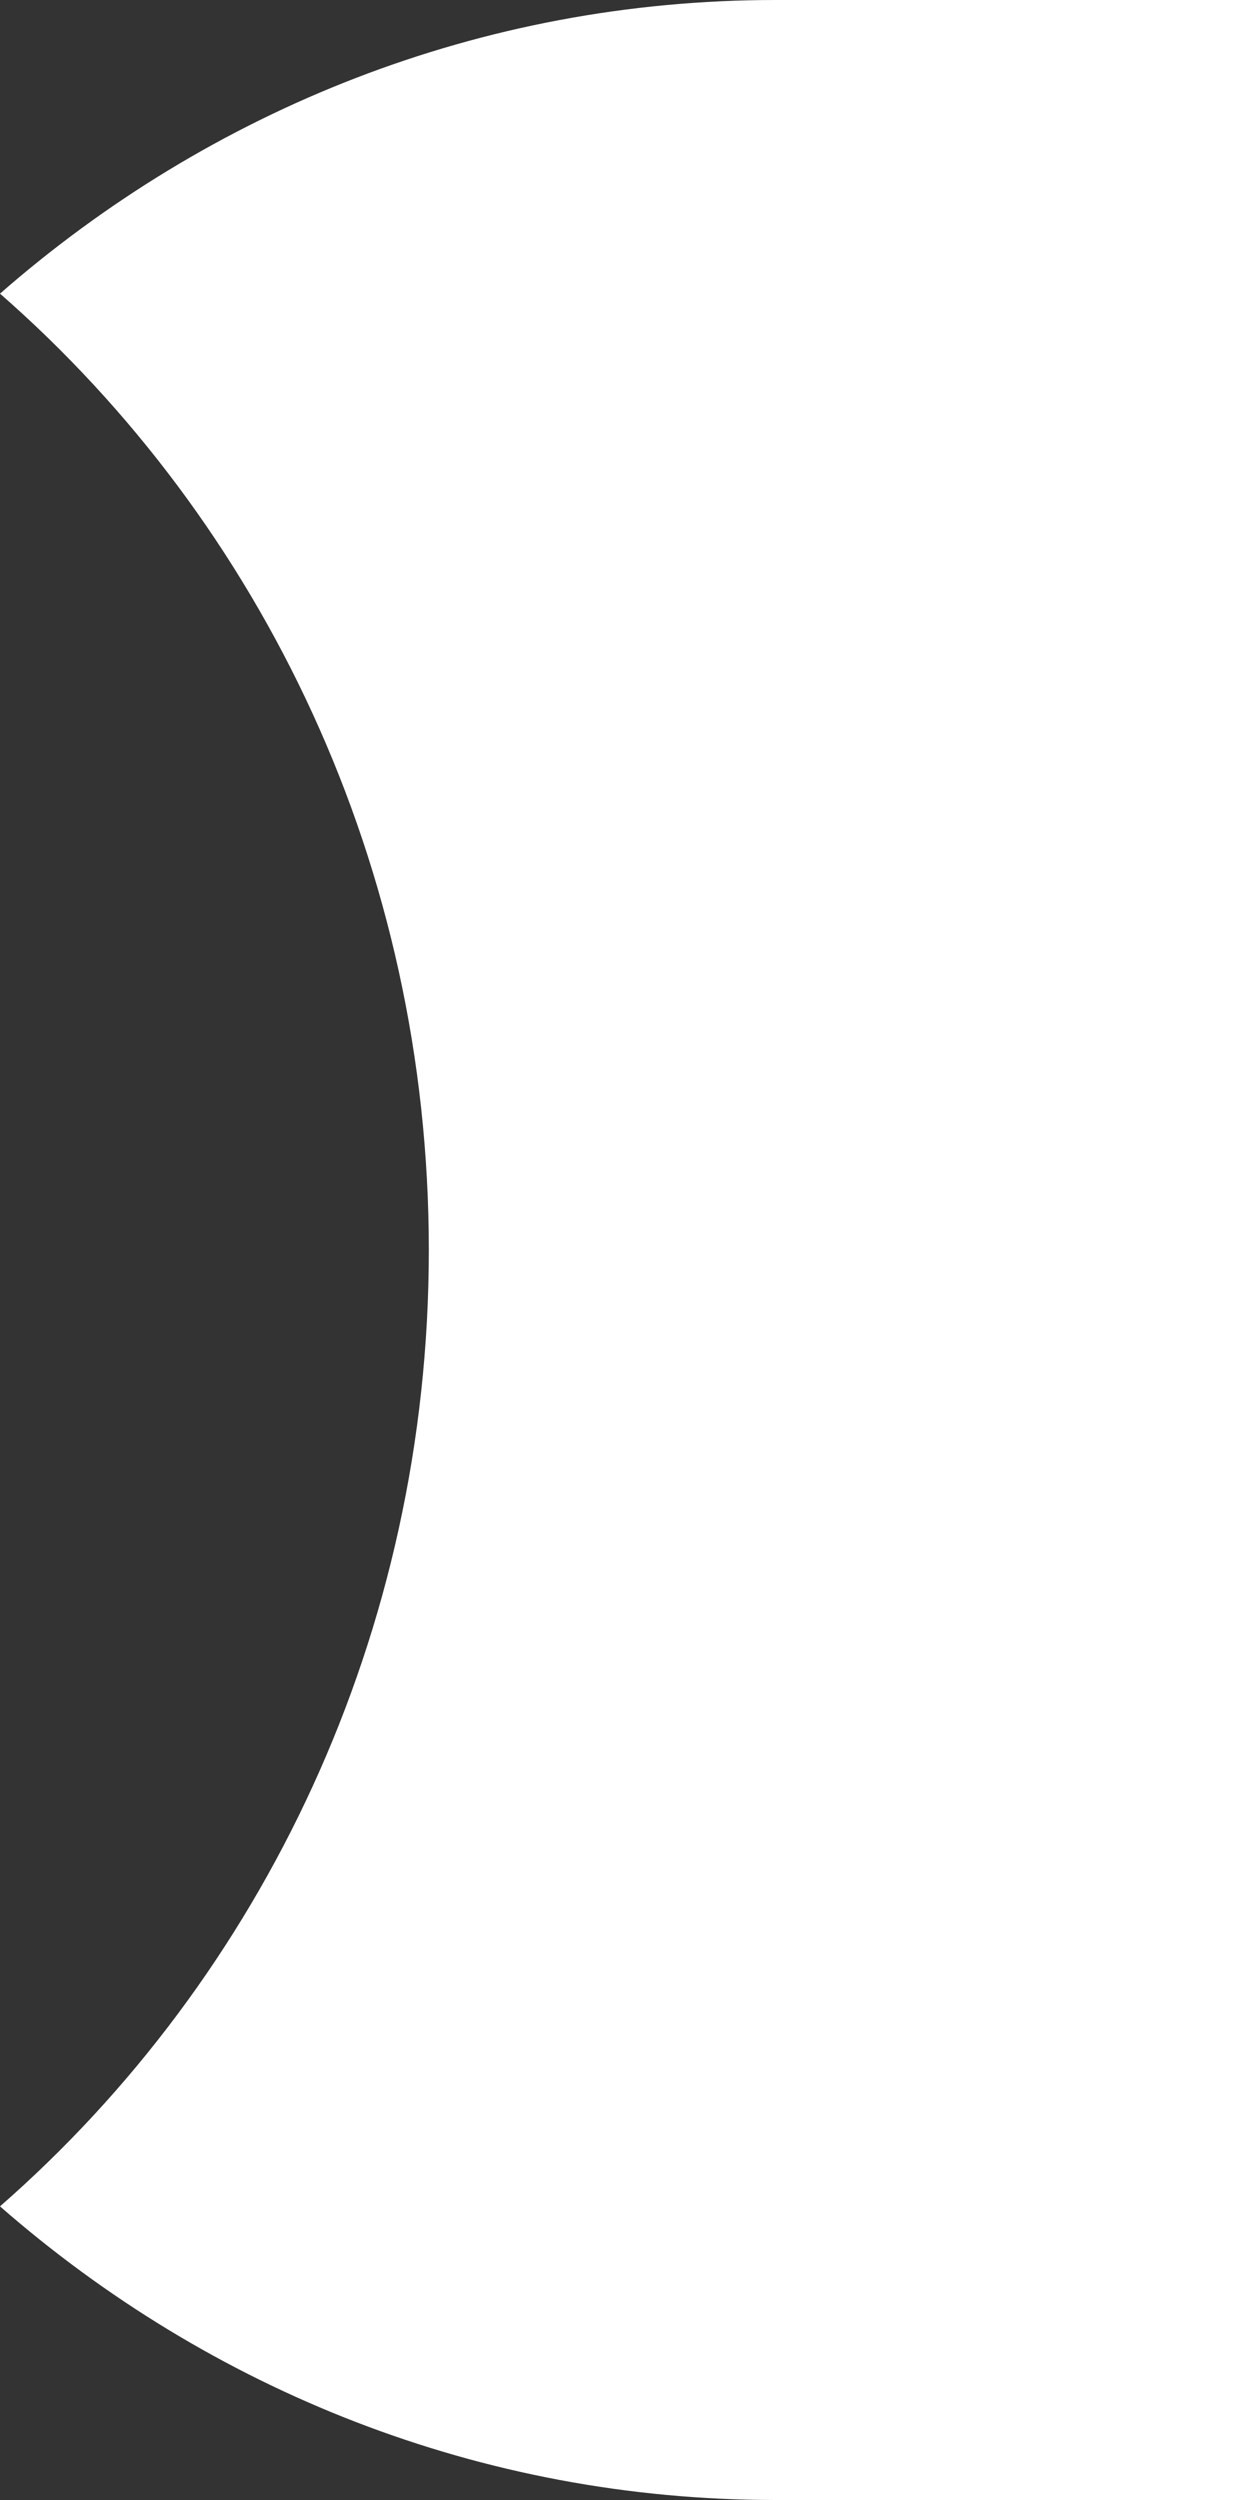
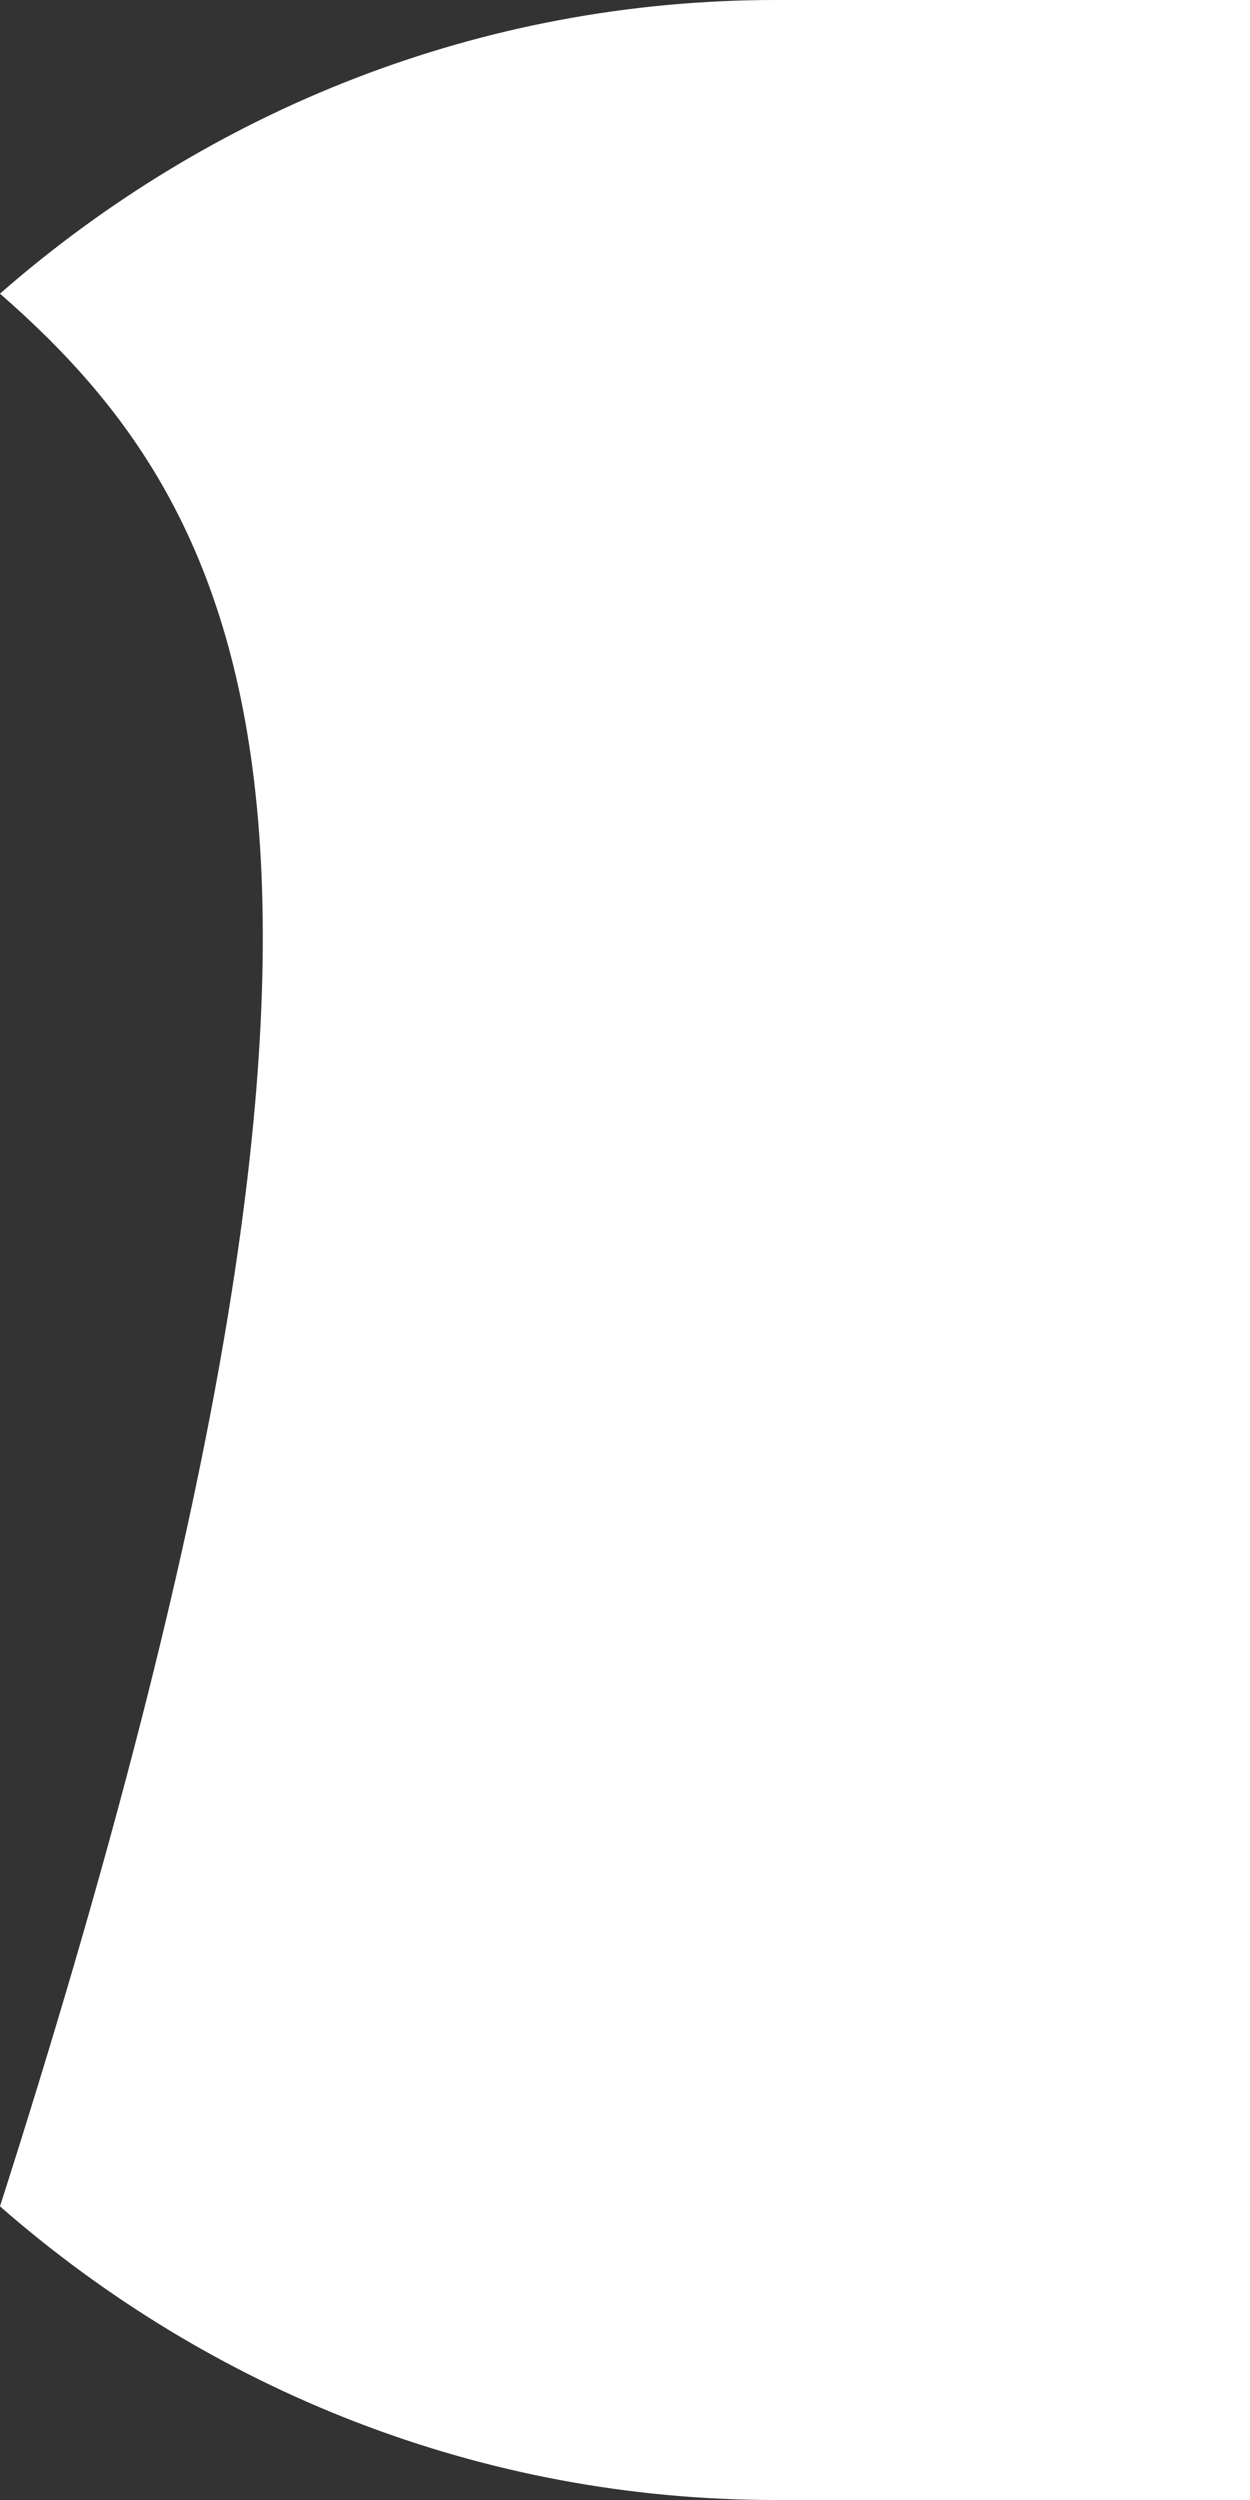
<svg xmlns="http://www.w3.org/2000/svg" width="33" height="66" viewBox="0 0 33 66" fill="none">
  <rect x="0" y="0" width="33" height="66" fill="#333333" stroke="none" />
-   <path d="M20.474 0H33V66H20.474C12.675 66 5.532 63.085 0 58.248C6.923 52.195 11.321 43.131 11.321 33C11.321 22.869 6.923 13.805 0 7.752C5.532 2.915 12.675 0 20.474 0Z" fill="white" />
+   <path d="M20.474 0H33V66H20.474C12.675 66 5.532 63.085 0 58.248C11.321 22.869 6.923 13.805 0 7.752C5.532 2.915 12.675 0 20.474 0Z" fill="white" />
</svg>